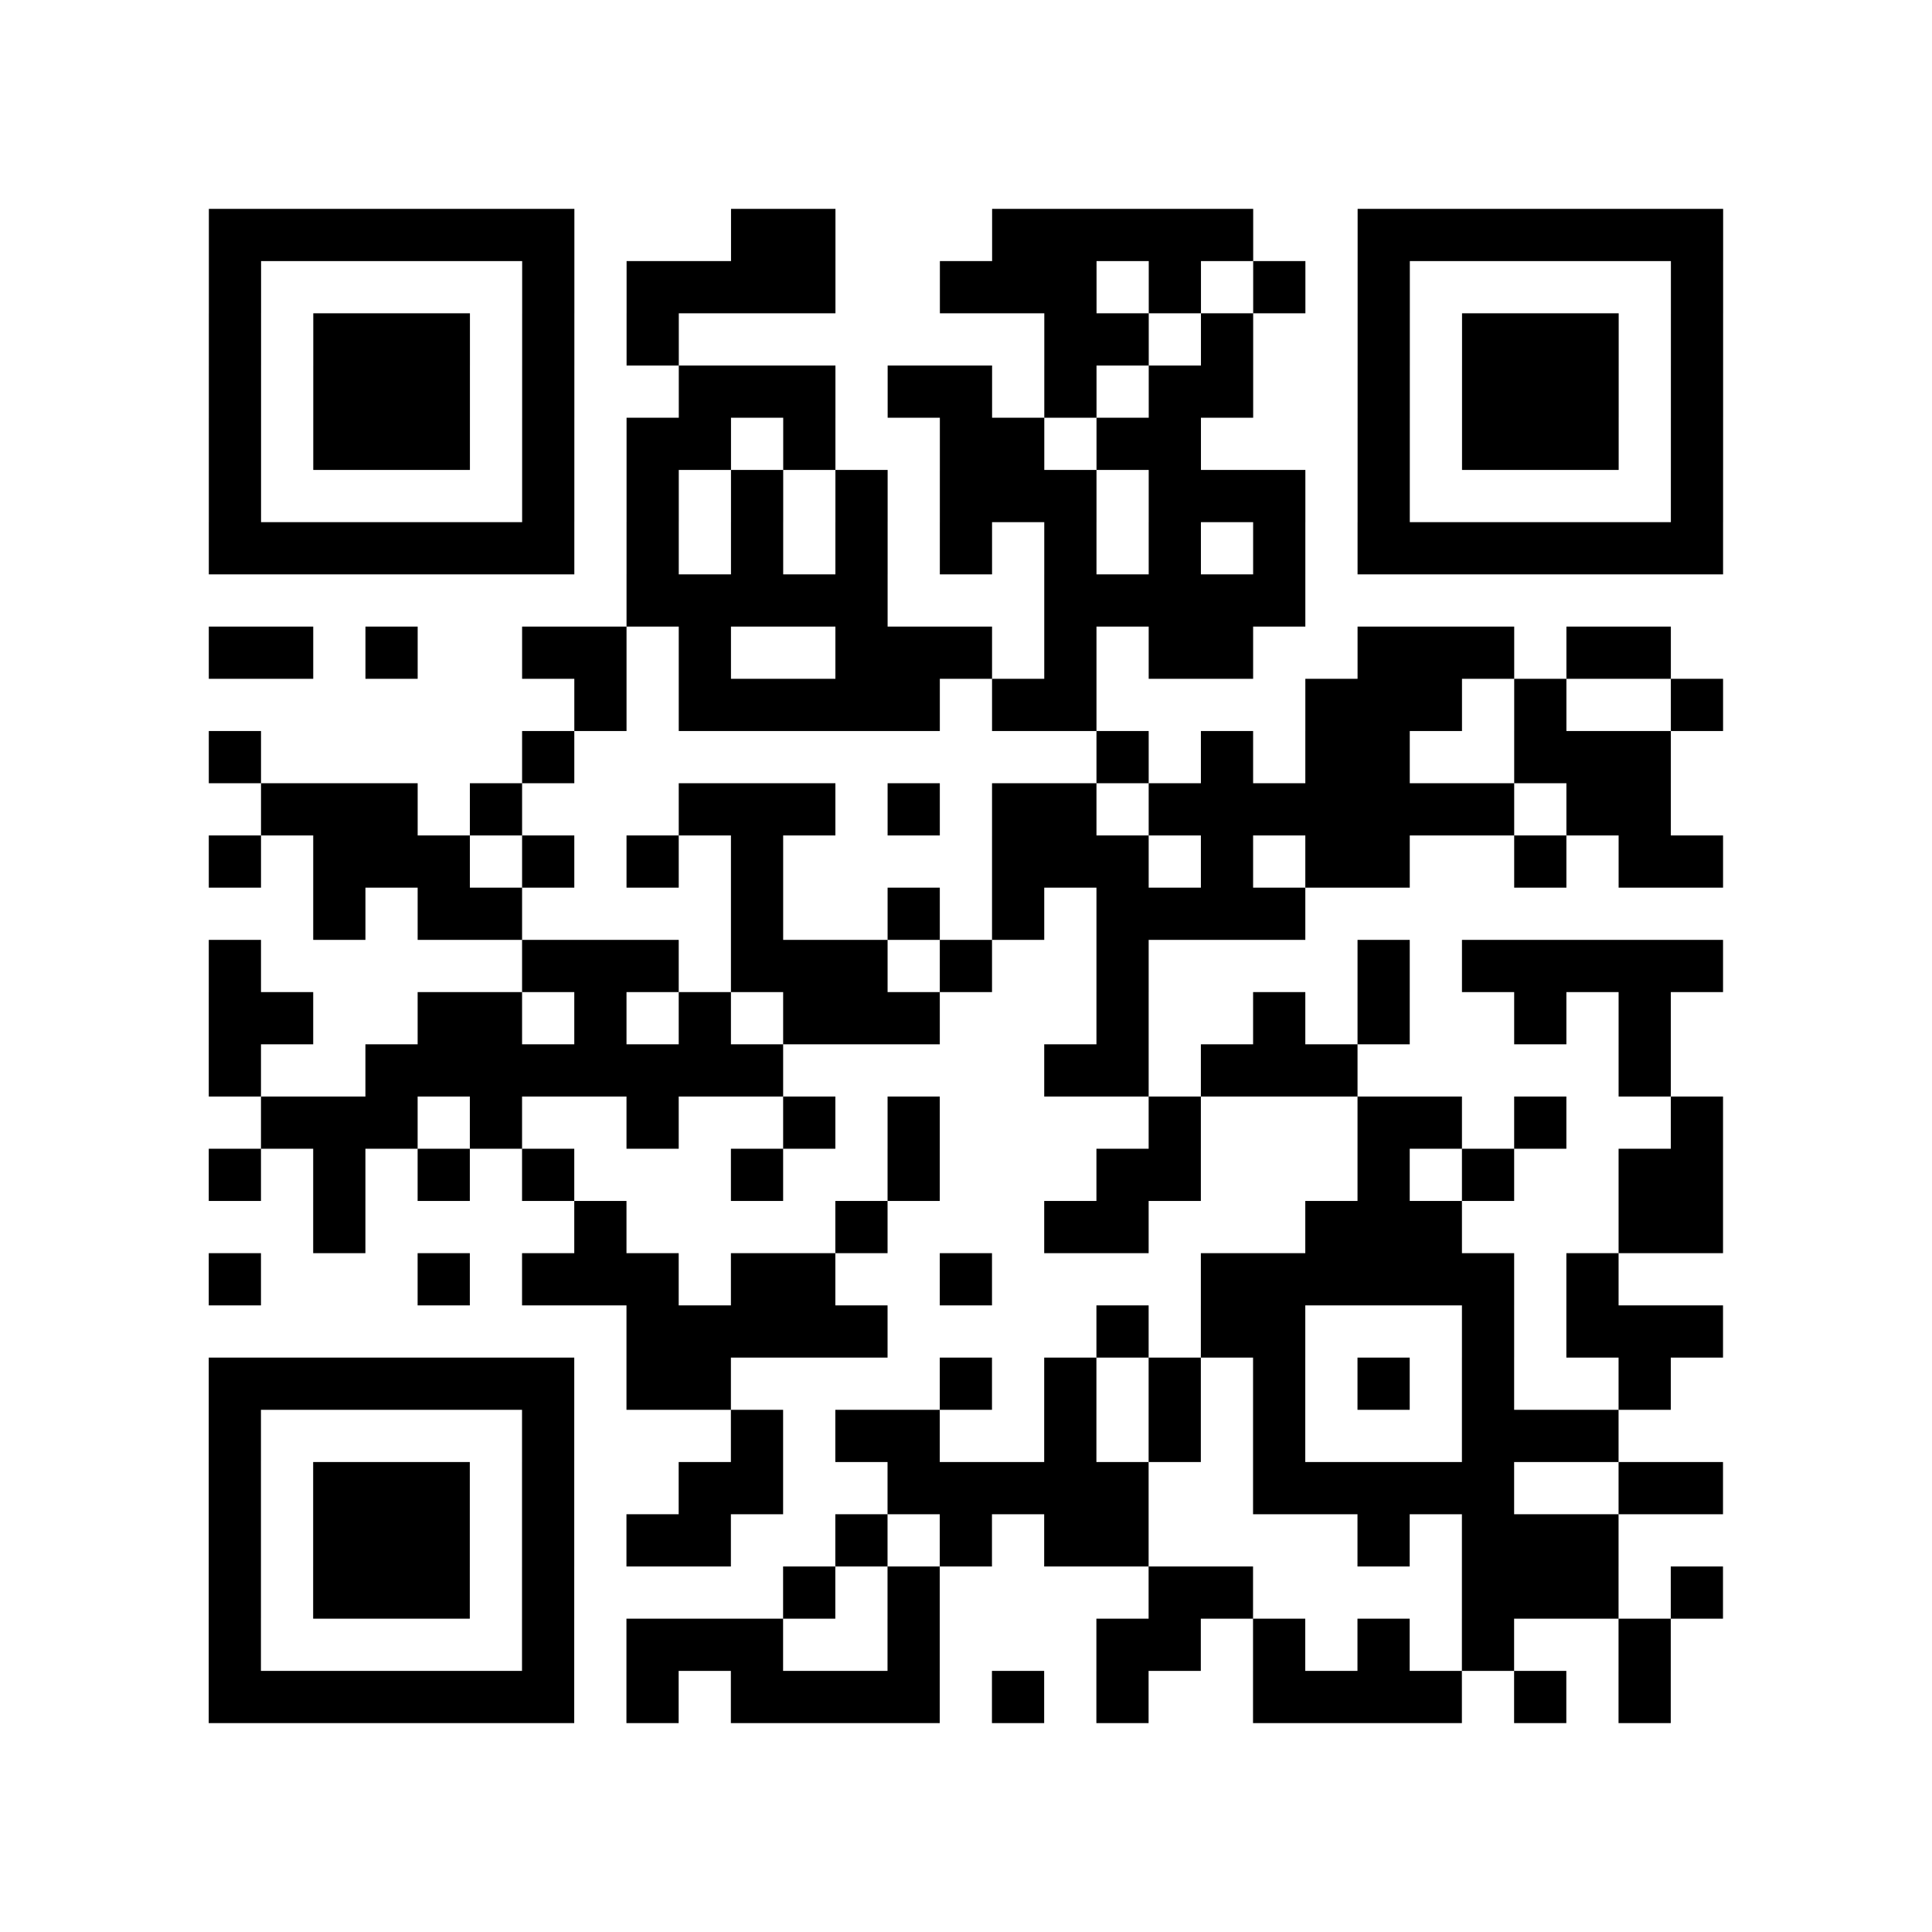
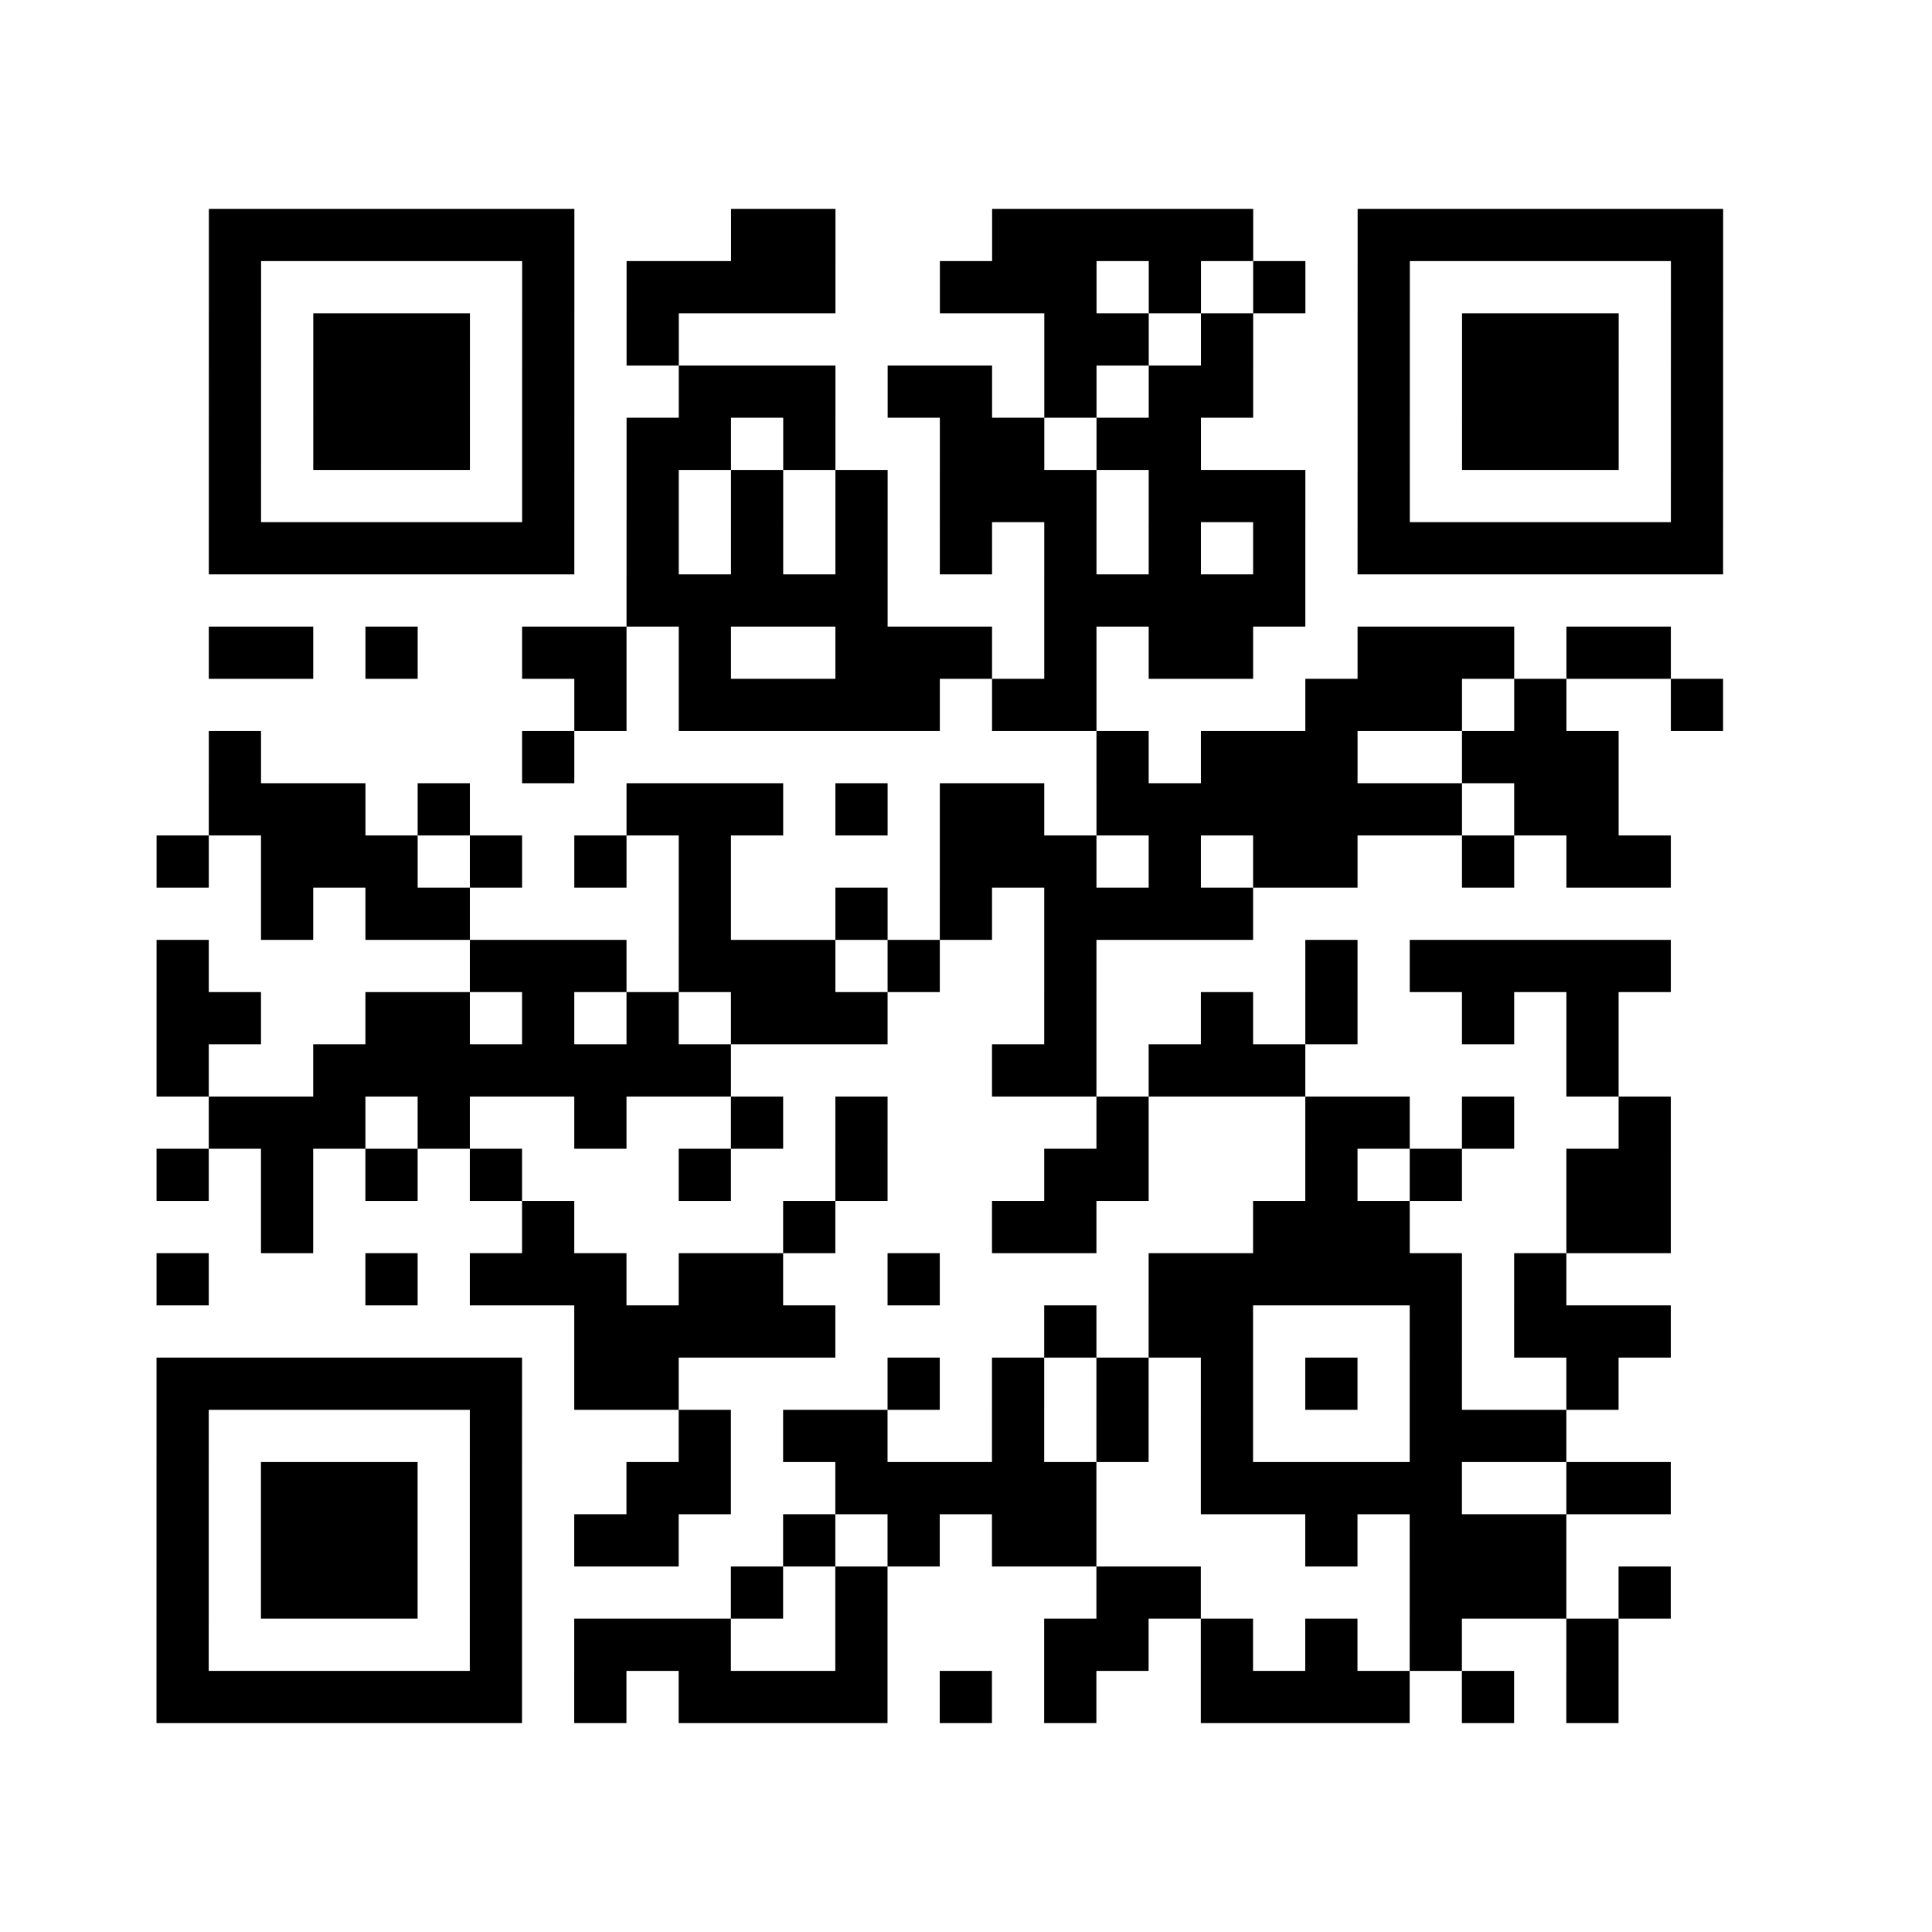
<svg xmlns="http://www.w3.org/2000/svg" width="37" height="37" class="segno">
-   <path class="qrline" stroke="#000" d="M4 4.5h7m3 0h2m3 0h5m2 0h7m-29 1h1m5 0h1m1 0h4m2 0h3m1 0h1m1 0h1m1 0h1m5 0h1m-29 1h1m1 0h3m1 0h1m1 0h1m7 0h2m1 0h1m2 0h1m1 0h3m1 0h1m-29 1h1m1 0h3m1 0h1m2 0h3m1 0h2m1 0h1m1 0h2m2 0h1m1 0h3m1 0h1m-29 1h1m1 0h3m1 0h1m1 0h2m1 0h1m2 0h2m1 0h2m3 0h1m1 0h3m1 0h1m-29 1h1m5 0h1m1 0h1m1 0h1m1 0h1m1 0h3m1 0h3m1 0h1m5 0h1m-29 1h7m1 0h1m1 0h1m1 0h1m1 0h1m1 0h1m1 0h1m1 0h1m1 0h7m-21 1h5m3 0h5m-21 1h2m1 0h1m2 0h2m1 0h1m2 0h3m1 0h1m1 0h2m2 0h3m1 0h2m-21 1h1m1 0h5m1 0h2m4 0h3m1 0h1m2 0h1m-29 1h1m5 0h1m10 0h1m1 0h1m1 0h2m2 0h3m-27 1h3m1 0h1m3 0h3m1 0h1m1 0h2m1 0h7m1 0h2m-28 1h1m1 0h3m1 0h1m1 0h1m1 0h1m4 0h3m1 0h1m1 0h2m2 0h1m1 0h2m-27 1h1m1 0h2m4 0h1m2 0h1m1 0h1m1 0h4m-21 1h1m5 0h3m1 0h3m1 0h1m2 0h1m4 0h1m1 0h5m-29 1h2m2 0h2m1 0h1m1 0h1m1 0h3m3 0h1m2 0h1m1 0h1m2 0h1m1 0h1m-28 1h1m2 0h8m5 0h2m1 0h3m5 0h1m-27 1h3m1 0h1m2 0h1m2 0h1m1 0h1m4 0h1m3 0h2m1 0h1m2 0h1m-29 1h1m1 0h1m1 0h1m1 0h1m3 0h1m2 0h1m3 0h2m3 0h1m1 0h1m2 0h2m-27 1h1m4 0h1m4 0h1m3 0h2m3 0h3m3 0h2m-29 1h1m3 0h1m1 0h3m1 0h2m2 0h1m4 0h6m1 0h1m-19 1h5m4 0h1m1 0h2m3 0h1m1 0h3m-29 1h7m1 0h2m4 0h1m1 0h1m1 0h1m1 0h1m1 0h1m1 0h1m2 0h1m-28 1h1m5 0h1m3 0h1m1 0h2m2 0h1m1 0h1m1 0h1m3 0h3m-27 1h1m1 0h3m1 0h1m2 0h2m2 0h5m2 0h5m2 0h2m-29 1h1m1 0h3m1 0h1m1 0h2m2 0h1m1 0h1m1 0h2m4 0h1m1 0h3m-27 1h1m1 0h3m1 0h1m4 0h1m1 0h1m4 0h2m4 0h3m1 0h1m-29 1h1m5 0h1m1 0h3m2 0h1m3 0h2m1 0h1m1 0h1m1 0h1m2 0h1m-28 1h7m1 0h1m1 0h4m1 0h1m1 0h1m2 0h4m1 0h1m1 0h1" />
+   <path class="qrline" stroke="#000" d="M4 4.5h7m3 0h2m3 0h5m2 0h7m-29 1h1m5 0h1m1 0h4m2 0h3m1 0h1m1 0h1m1 0h1m5 0h1m-29 1h1m1 0h3m1 0h1m1 0h1m7 0h2m1 0h1m2 0h1m1 0h3m1 0h1m-29 1h1m1 0h3m1 0h1m2 0h3m1 0h2m1 0h1m1 0h2m2 0h1m1 0h3m1 0h1m-29 1h1m1 0h3m1 0h1m1 0h2m1 0h1m2 0h2m1 0h2m3 0h1m1 0h3m1 0h1m-29 1h1m5 0h1m1 0h1m1 0h1m1 0h1m1 0h3m1 0h3m1 0h1m5 0h1m-29 1h7m1 0h1m1 0h1m1 0h1m1 0h1m1 0h1m1 0h1m1 0h1m1 0h7m-21 1h5m3 0h5m-21 1h2m1 0h1m2 0h2m1 0h1m2 0h3m1 0h1m1 0h2m2 0h3m1 0h2m-21 1h1m1 0h5m1 0h2m4 0h3m1 0h1m2 0h1m-29 1h1m5 0h1m10 0h1m1 0h1h2m2 0h3m-27 1h3m1 0h1m3 0h3m1 0h1m1 0h2m1 0h7m1 0h2m-28 1h1m1 0h3m1 0h1m1 0h1m1 0h1m4 0h3m1 0h1m1 0h2m2 0h1m1 0h2m-27 1h1m1 0h2m4 0h1m2 0h1m1 0h1m1 0h4m-21 1h1m5 0h3m1 0h3m1 0h1m2 0h1m4 0h1m1 0h5m-29 1h2m2 0h2m1 0h1m1 0h1m1 0h3m3 0h1m2 0h1m1 0h1m2 0h1m1 0h1m-28 1h1m2 0h8m5 0h2m1 0h3m5 0h1m-27 1h3m1 0h1m2 0h1m2 0h1m1 0h1m4 0h1m3 0h2m1 0h1m2 0h1m-29 1h1m1 0h1m1 0h1m1 0h1m3 0h1m2 0h1m3 0h2m3 0h1m1 0h1m2 0h2m-27 1h1m4 0h1m4 0h1m3 0h2m3 0h3m3 0h2m-29 1h1m3 0h1m1 0h3m1 0h2m2 0h1m4 0h6m1 0h1m-19 1h5m4 0h1m1 0h2m3 0h1m1 0h3m-29 1h7m1 0h2m4 0h1m1 0h1m1 0h1m1 0h1m1 0h1m1 0h1m2 0h1m-28 1h1m5 0h1m3 0h1m1 0h2m2 0h1m1 0h1m1 0h1m3 0h3m-27 1h1m1 0h3m1 0h1m2 0h2m2 0h5m2 0h5m2 0h2m-29 1h1m1 0h3m1 0h1m1 0h2m2 0h1m1 0h1m1 0h2m4 0h1m1 0h3m-27 1h1m1 0h3m1 0h1m4 0h1m1 0h1m4 0h2m4 0h3m1 0h1m-29 1h1m5 0h1m1 0h3m2 0h1m3 0h2m1 0h1m1 0h1m1 0h1m2 0h1m-28 1h7m1 0h1m1 0h4m1 0h1m1 0h1m2 0h4m1 0h1m1 0h1" />
</svg>